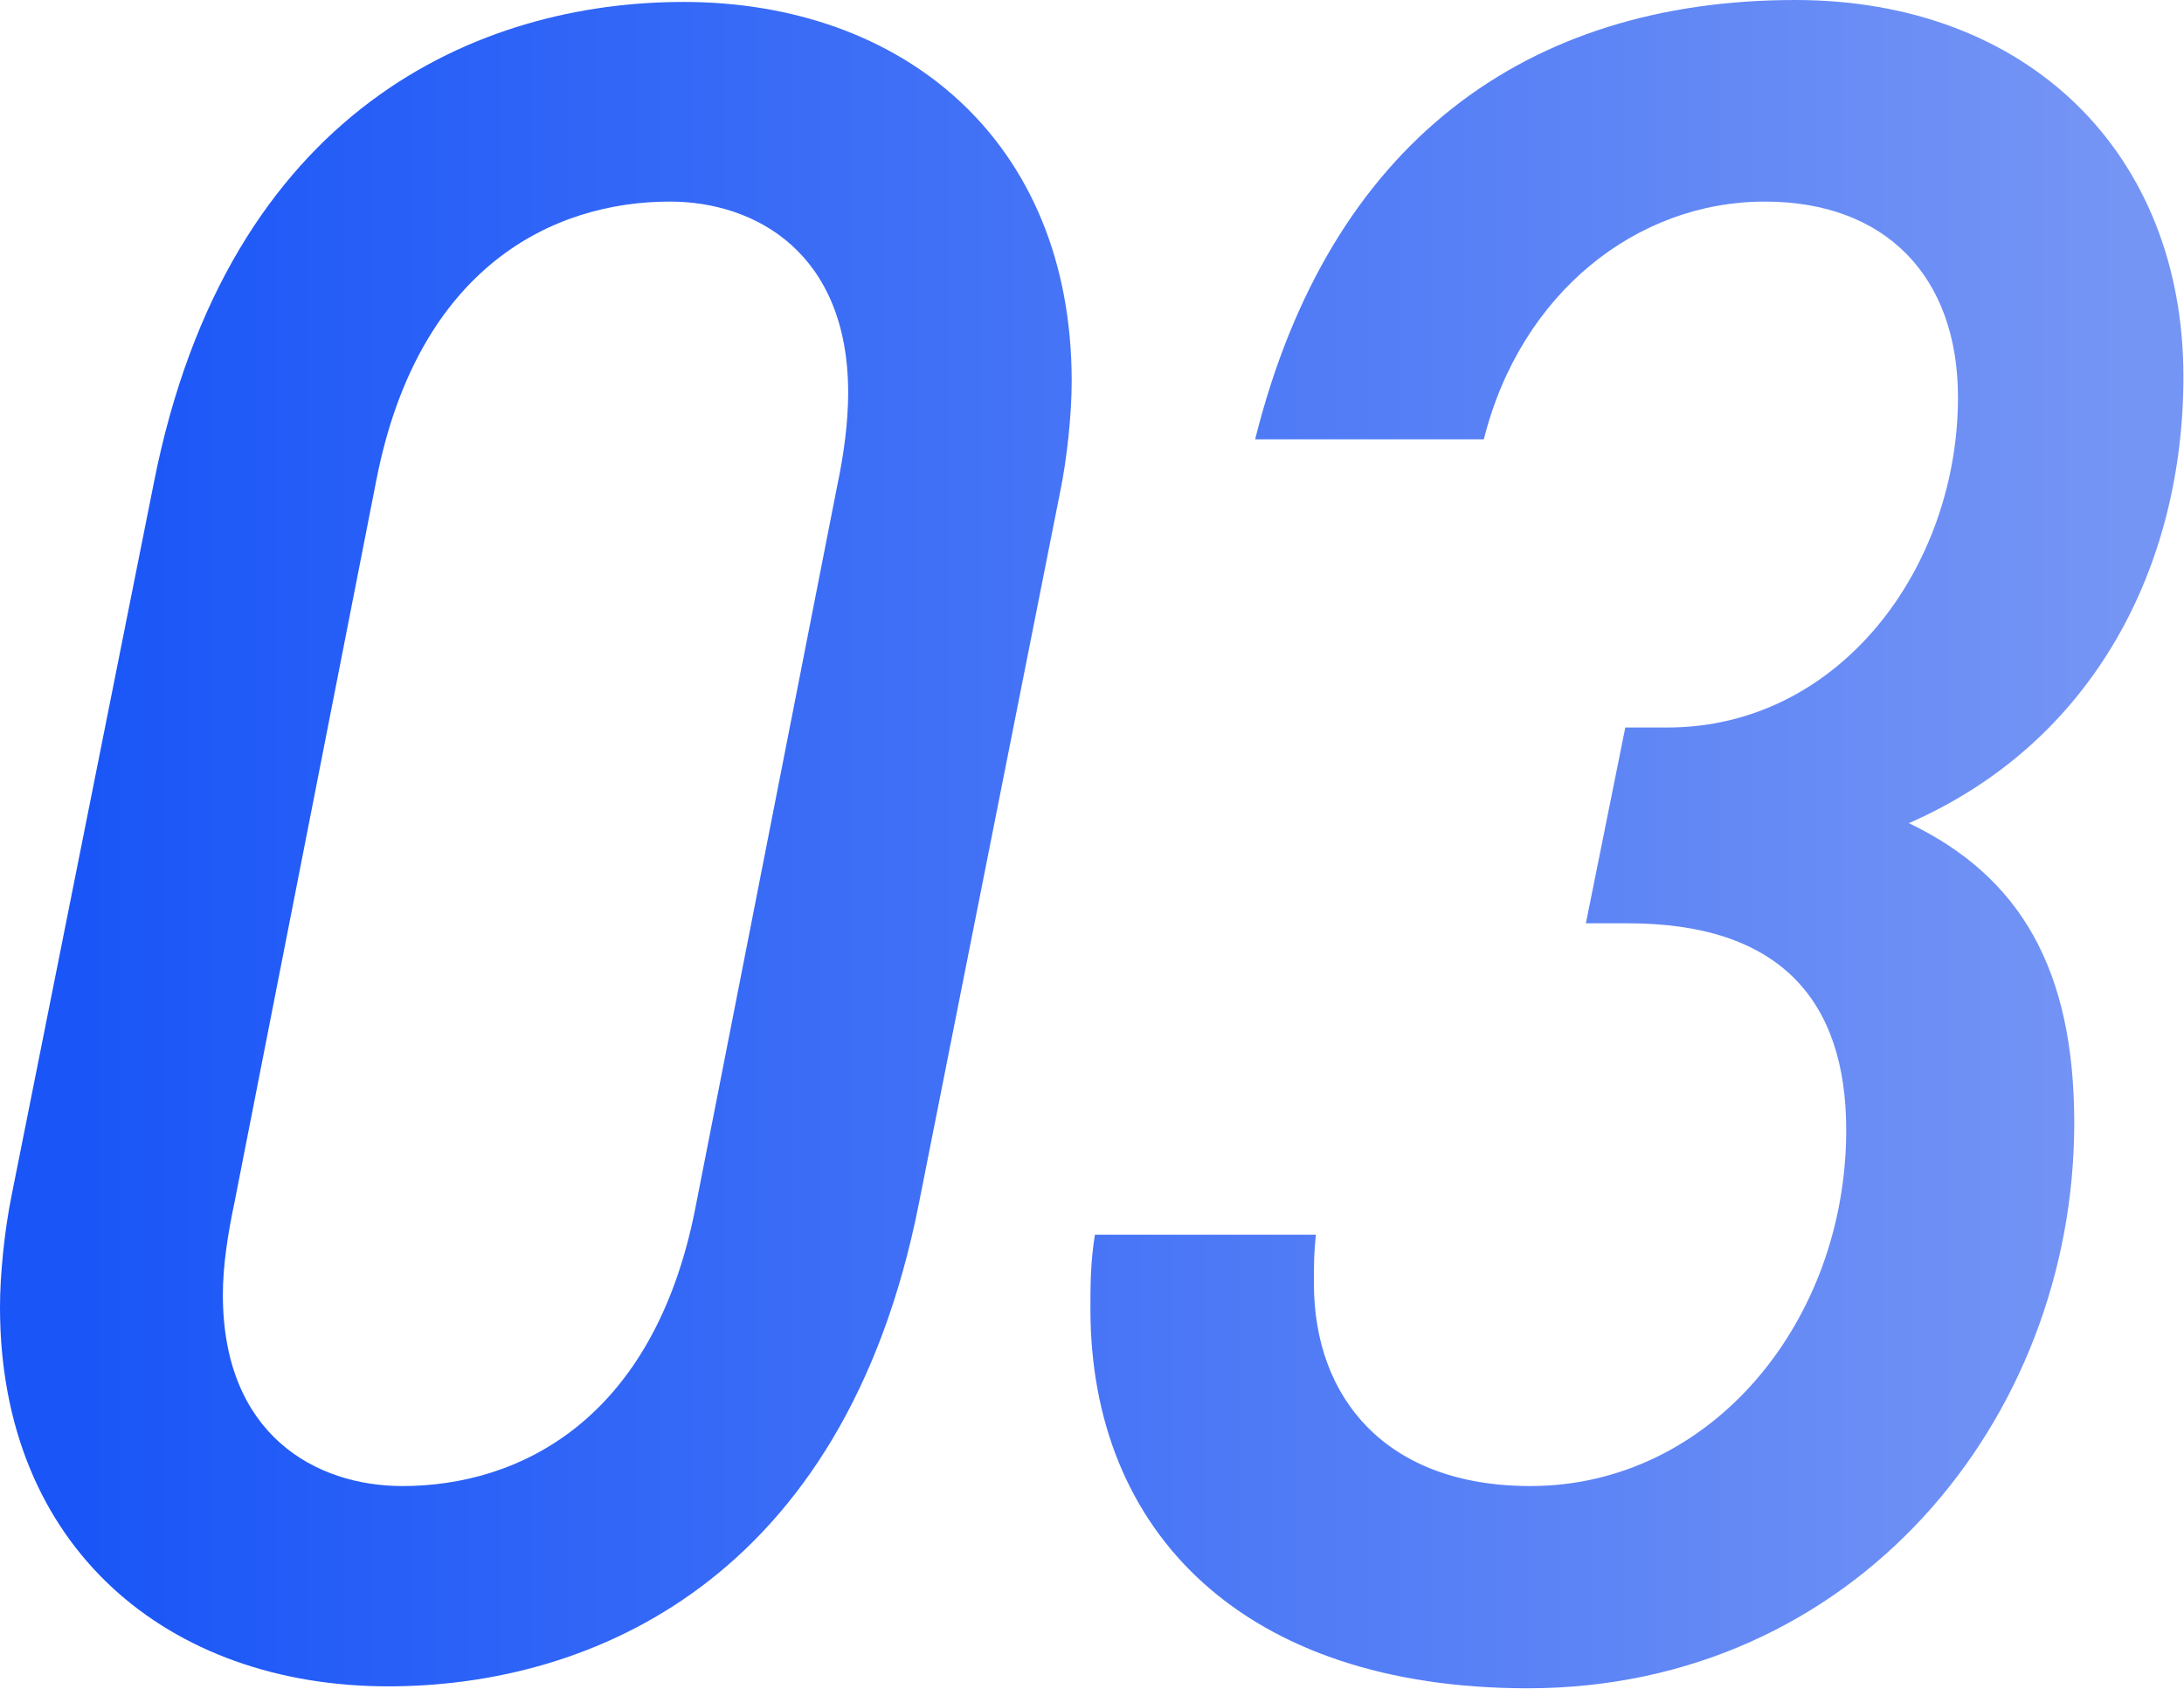
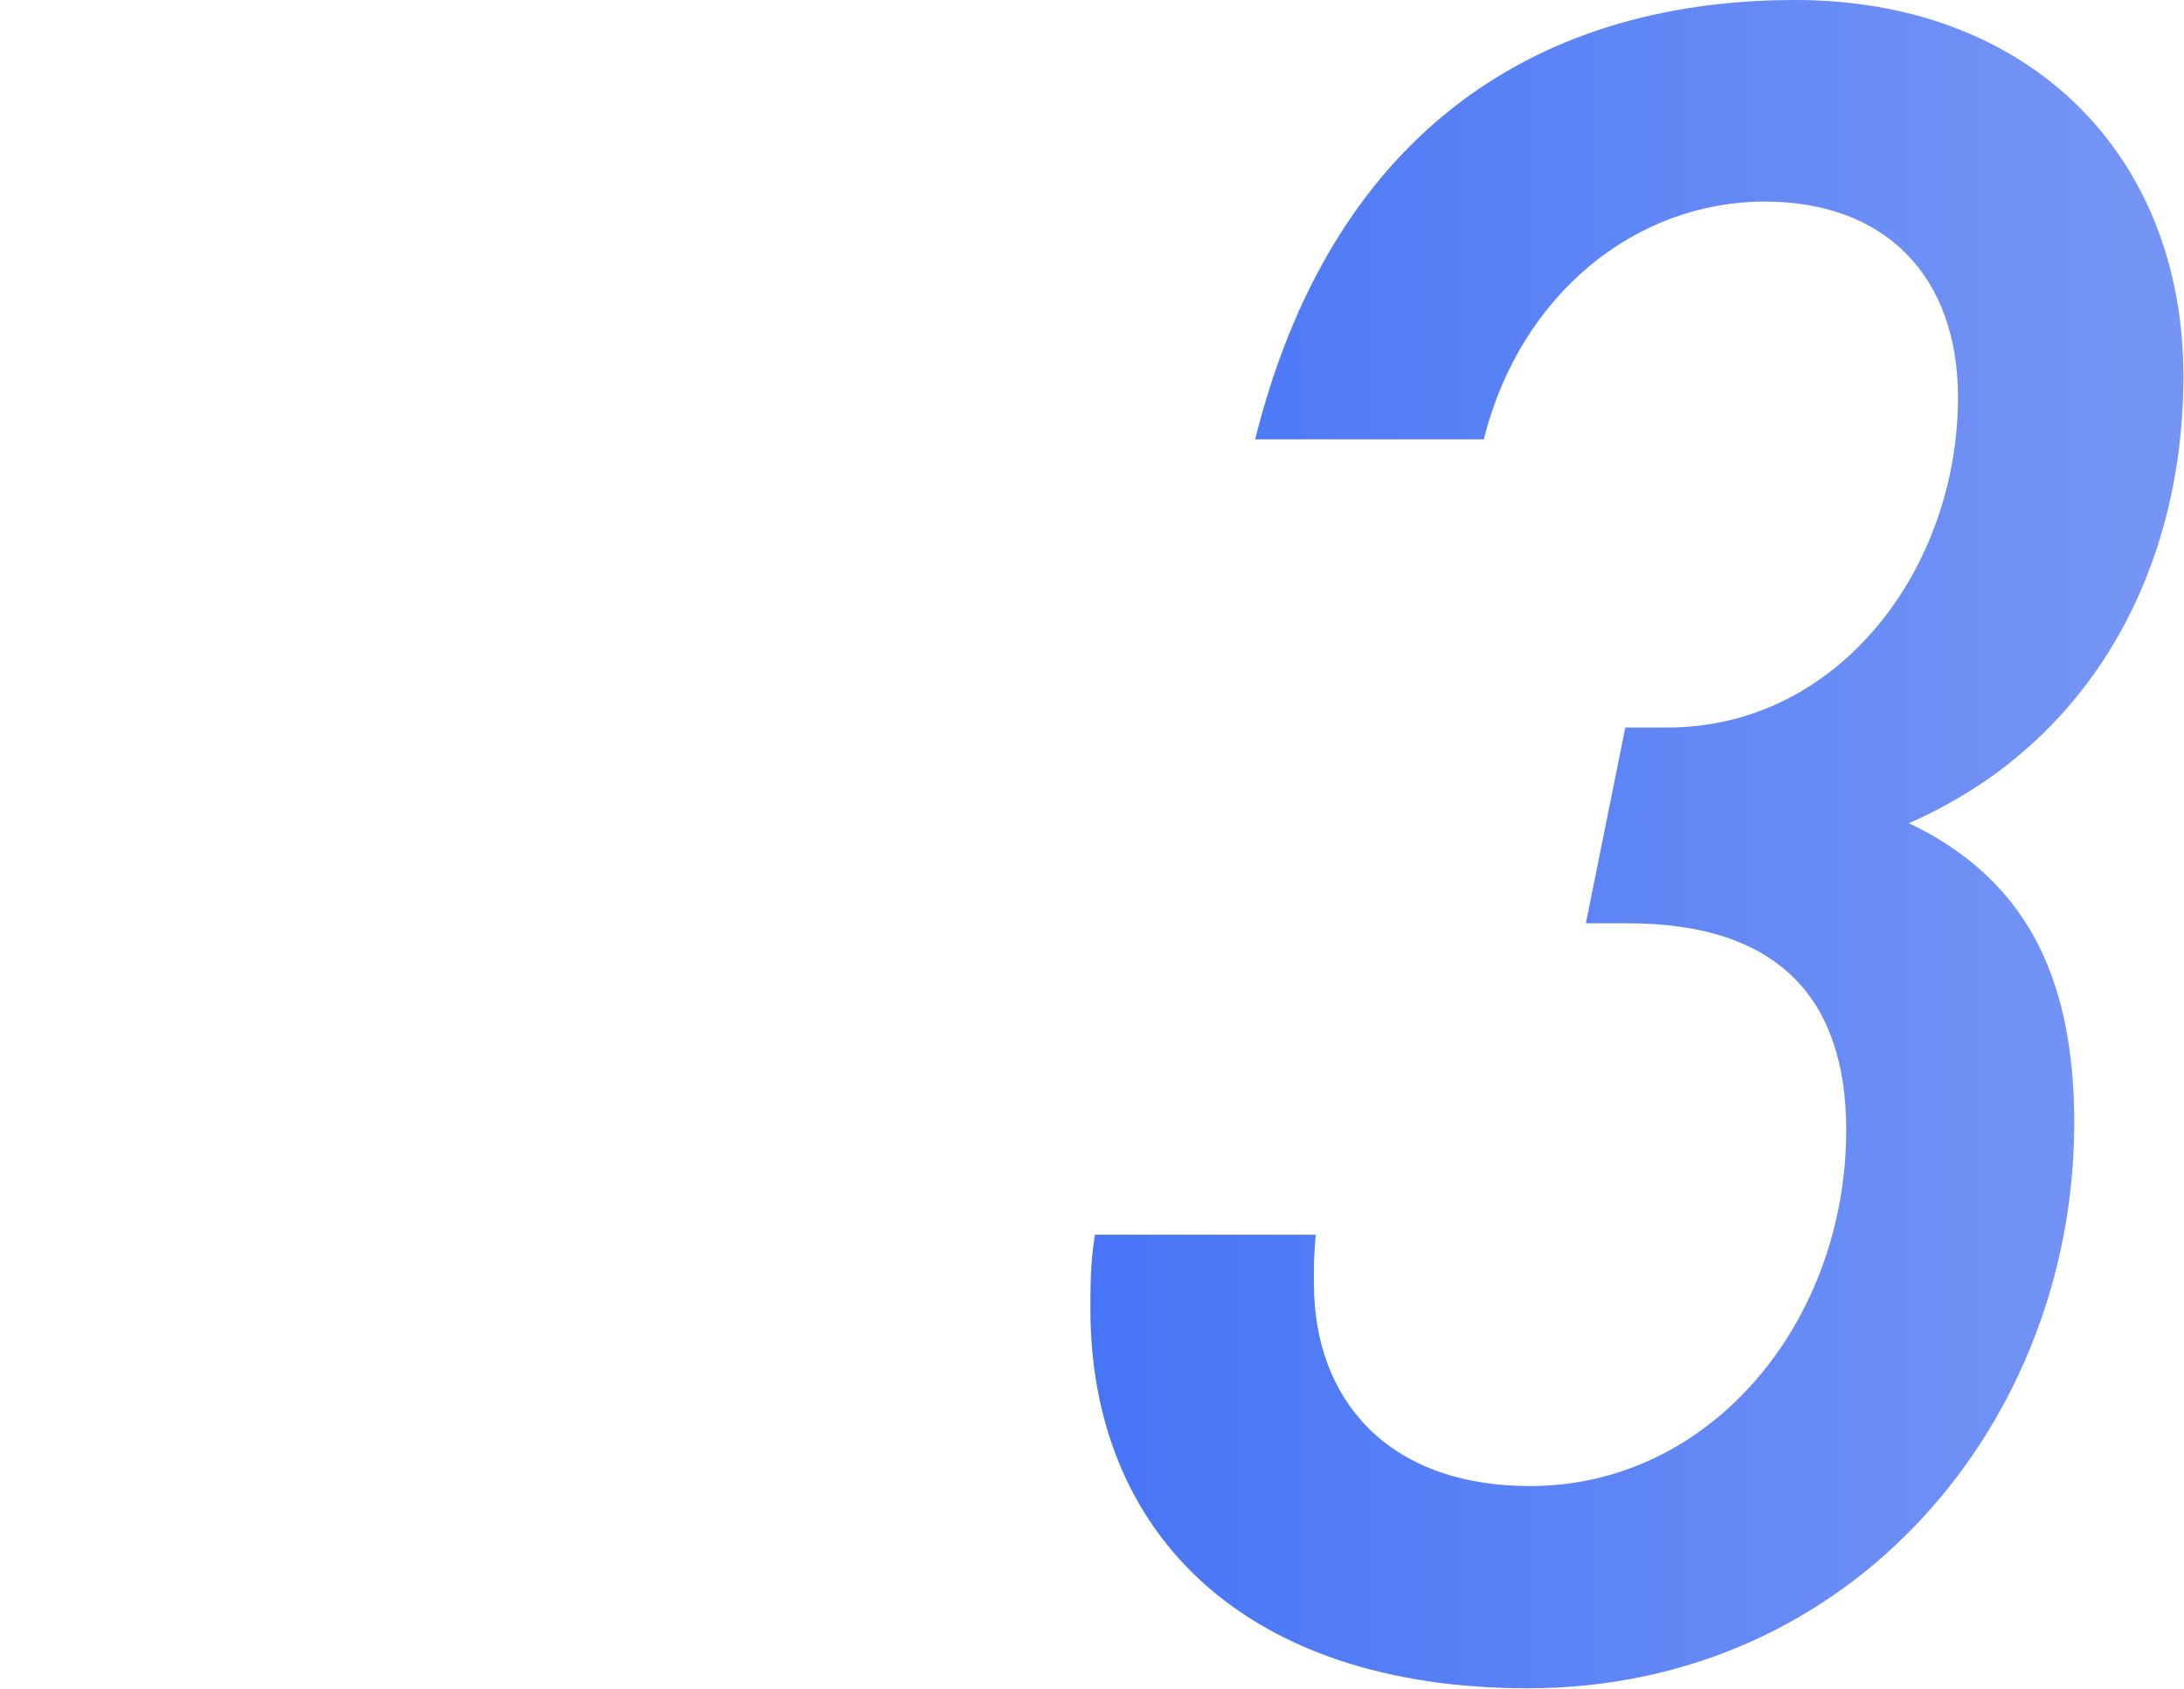
<svg xmlns="http://www.w3.org/2000/svg" width="33.809" height="26.139" viewBox="0 0 33.809 26.139" fill="none">
  <defs>
    <linearGradient x1="32.86" y1="12.034" x2="1.014" y2="12.034" id="paint_linear_28_45_0" gradientUnits="userSpaceOnUse">
      <stop stop-color="#7595F5" />
      <stop offset="1" stop-color="#1955F7" />
    </linearGradient>
    <linearGradient x1="32.86" y1="12.034" x2="1.014" y2="12.034" id="paint_linear_28_45_1" gradientUnits="userSpaceOnUse">
      <stop stop-color="#7595F5" />
      <stop offset="1" stop-color="#1955F7" />
    </linearGradient>
  </defs>
-   <path id="03" d="M10.58 0.03C13.96 0.03 16.59 2.16 16.59 5.9C16.59 6.4 16.52 7.09 16.41 7.62L14.22 18.65C13.06 24.47 9.14 26.1 6.01 26.1C2.62 26.1 0 23.97 0 20.23C0 19.73 0.07 19.04 0.18 18.5L2.38 7.48C3.53 1.65 7.45 0.03 10.58 0.03ZM12.96 7.52C13.06 7.05 13.13 6.54 13.13 6.08C13.13 3.91 11.69 3.12 10.37 3.12C8.56 3.12 6.48 4.13 5.83 7.41L3.63 18.61C3.53 19.08 3.45 19.58 3.45 20.04C3.45 22.21 4.89 23 6.23 23C8.03 23 10.11 21.99 10.76 18.72L12.96 7.52Z" fill="url(#paint_linear_28_45_0)" fill-opacity="1" fill-rule="evenodd" />
  <path id="03" d="M27.79 0C31.39 0 33.8 2.37 33.8 5.83C33.8 8.74 32.43 11.48 29.55 12.74C31.28 13.57 32.11 15.01 32.11 17.38C32.11 21.99 28.69 26.13 23.65 26.13C19.26 26.13 16.88 23.72 16.88 20.26C16.88 19.9 16.88 19.54 16.95 19.11L20.37 19.11C20.34 19.4 20.34 19.54 20.34 19.87C20.34 21.63 21.45 23 23.69 23C26.49 23 28.58 20.45 28.58 17.49C28.58 15.47 27.54 14.29 25.2 14.29L24.55 14.29L25.16 11.26L25.81 11.26C28.48 11.26 30.31 8.78 30.31 6.15C30.31 4.28 29.19 3.12 27.32 3.12C25.34 3.12 23.54 4.53 22.97 6.8L19.43 6.8C20.58 2.19 23.65 0 27.79 0Z" fill="url(#paint_linear_28_45_1)" fill-opacity="1" fill-rule="evenodd" />
</svg>